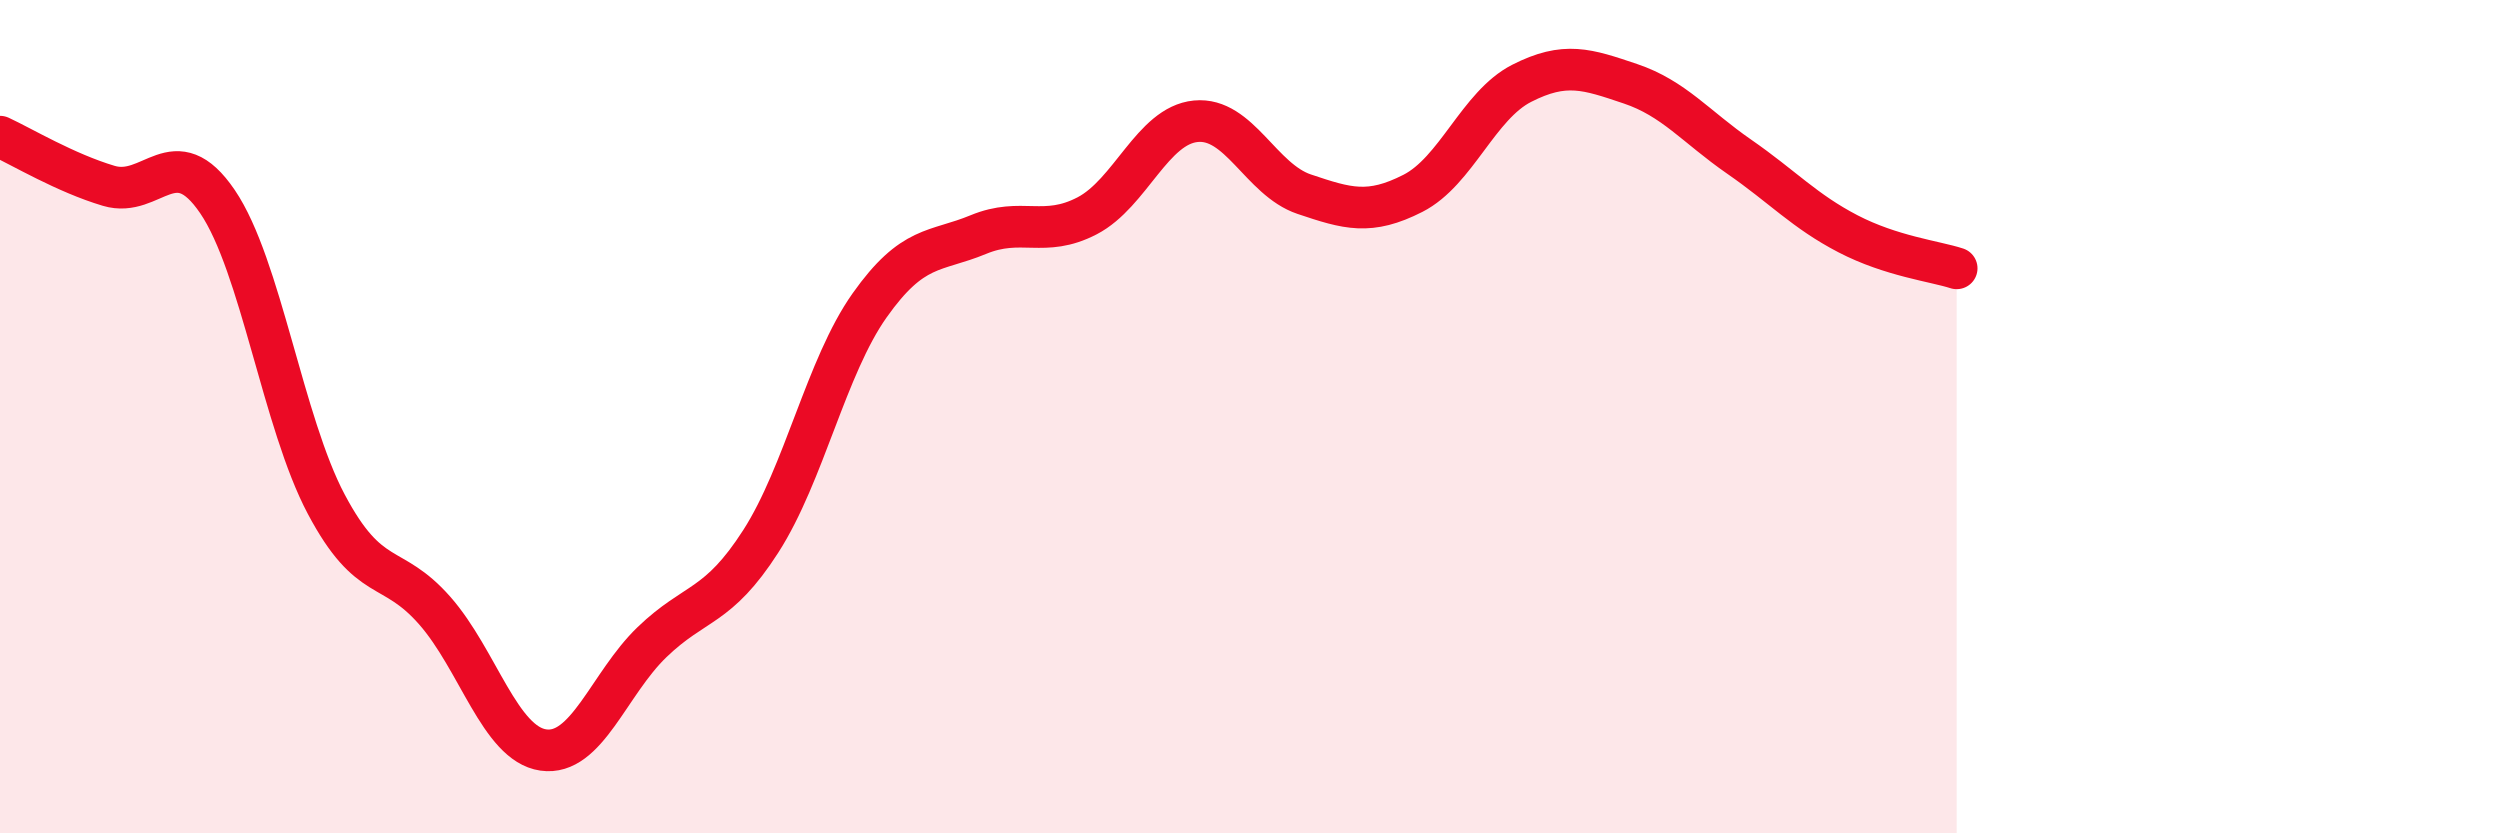
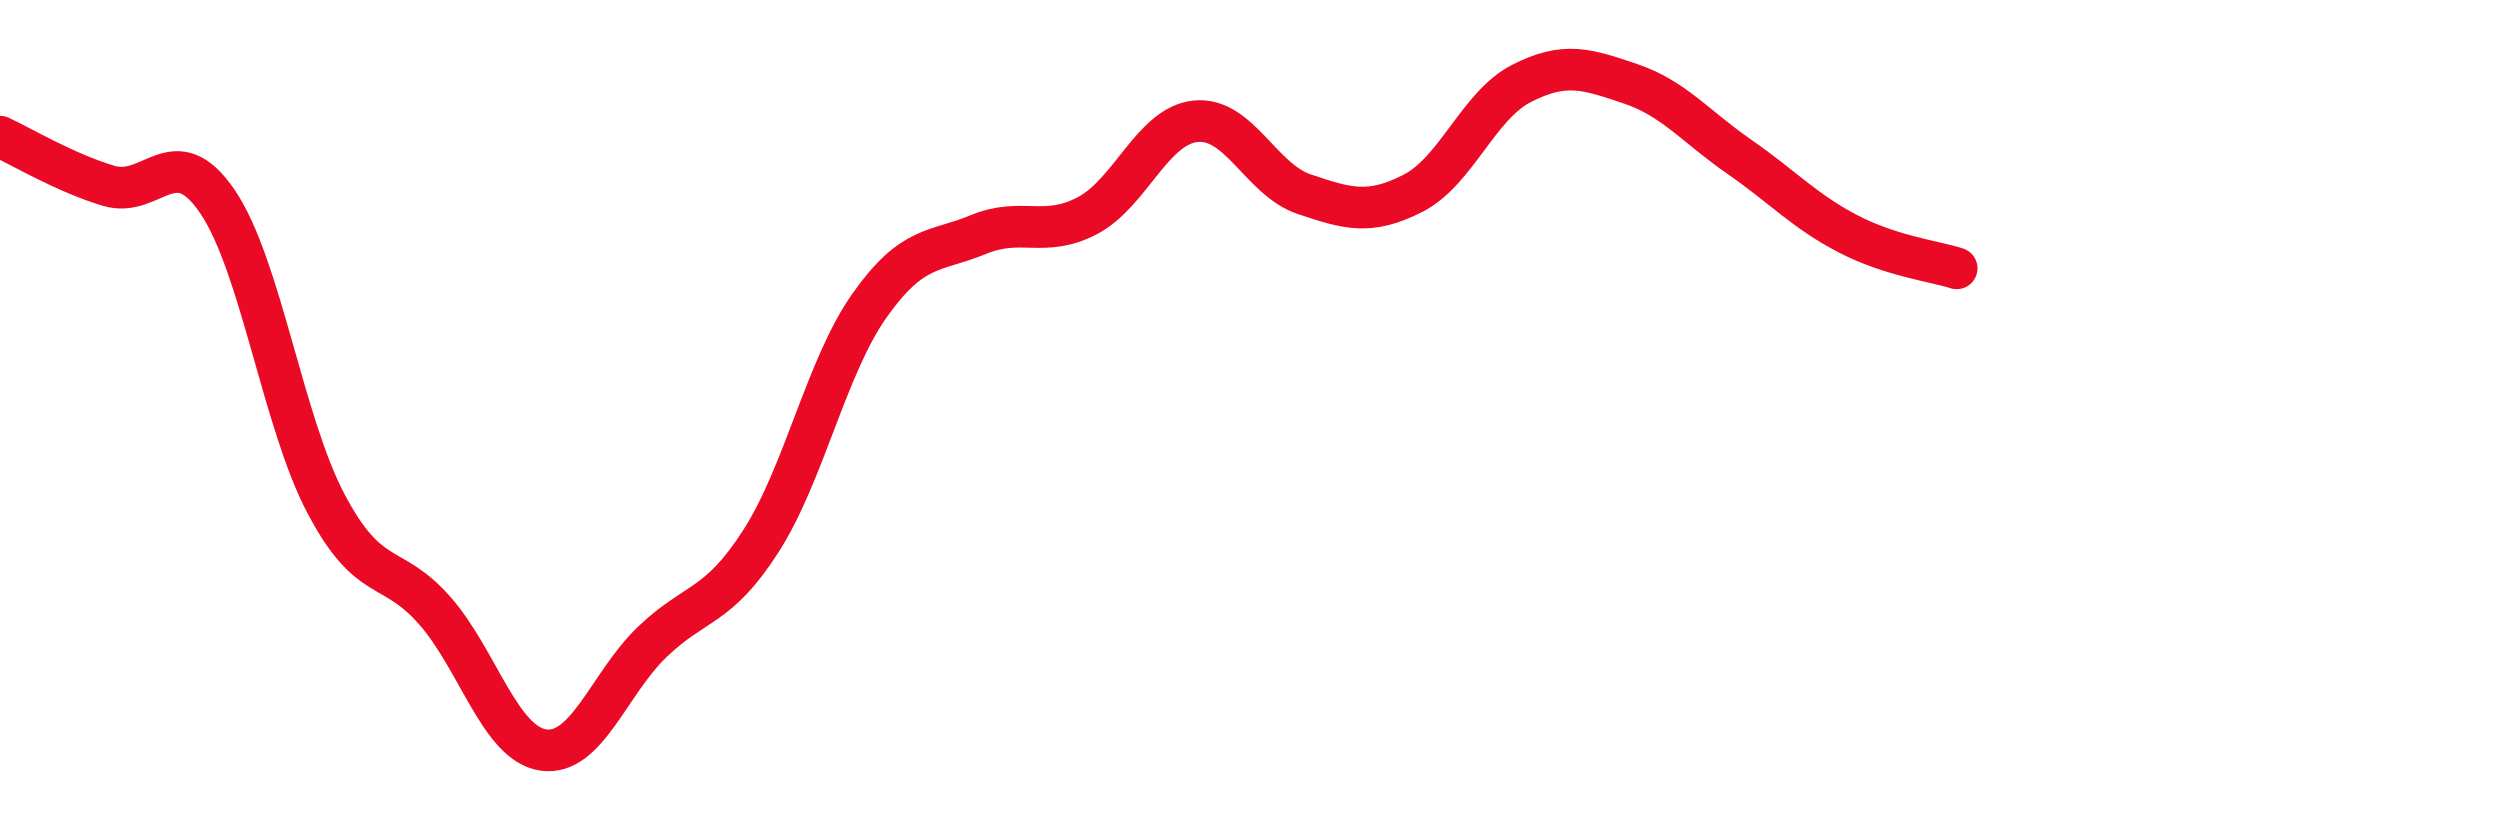
<svg xmlns="http://www.w3.org/2000/svg" width="60" height="20" viewBox="0 0 60 20">
-   <path d="M 0,3.28 C 0.52,3.52 1.57,4.15 2.61,4.46 C 3.65,4.77 4.18,3.31 5.22,4.84 C 6.26,6.37 6.79,10.14 7.83,12.1 C 8.87,14.06 9.39,13.47 10.43,14.65 C 11.47,15.83 12,17.85 13.04,18 C 14.08,18.15 14.61,16.41 15.65,15.41 C 16.69,14.41 17.22,14.61 18.26,12.99 C 19.3,11.37 19.83,8.8 20.87,7.33 C 21.91,5.86 22.44,6.06 23.48,5.63 C 24.52,5.2 25.05,5.72 26.09,5.18 C 27.13,4.64 27.66,3.01 28.7,2.91 C 29.74,2.81 30.26,4.31 31.3,4.66 C 32.34,5.01 32.87,5.17 33.91,4.64 C 34.95,4.11 35.48,2.53 36.52,2 C 37.56,1.47 38.09,1.66 39.13,2.01 C 40.17,2.36 40.7,3.04 41.74,3.76 C 42.78,4.48 43.31,5.07 44.35,5.61 C 45.39,6.15 46.44,6.27 46.96,6.44L46.96 20L0 20Z" fill="#EB0A25" opacity="0.1" stroke-linecap="round" stroke-linejoin="round" />
  <path d="M 0,3.28 C 0.52,3.52 1.57,4.15 2.61,4.46 C 3.65,4.77 4.18,3.31 5.22,4.84 C 6.26,6.37 6.79,10.14 7.83,12.1 C 8.87,14.06 9.39,13.47 10.43,14.65 C 11.47,15.83 12,17.85 13.04,18 C 14.08,18.15 14.61,16.41 15.65,15.41 C 16.69,14.41 17.22,14.61 18.26,12.99 C 19.3,11.37 19.83,8.8 20.87,7.33 C 21.91,5.86 22.44,6.06 23.48,5.63 C 24.52,5.2 25.05,5.72 26.09,5.18 C 27.13,4.64 27.66,3.01 28.7,2.91 C 29.74,2.81 30.26,4.31 31.3,4.66 C 32.34,5.01 32.87,5.17 33.91,4.64 C 34.95,4.11 35.48,2.53 36.52,2 C 37.56,1.47 38.09,1.66 39.13,2.01 C 40.17,2.36 40.7,3.04 41.74,3.76 C 42.78,4.48 43.31,5.07 44.35,5.61 C 45.39,6.15 46.44,6.27 46.96,6.44" stroke="#EB0A25" stroke-width="1" fill="none" stroke-linecap="round" stroke-linejoin="round" />
</svg>